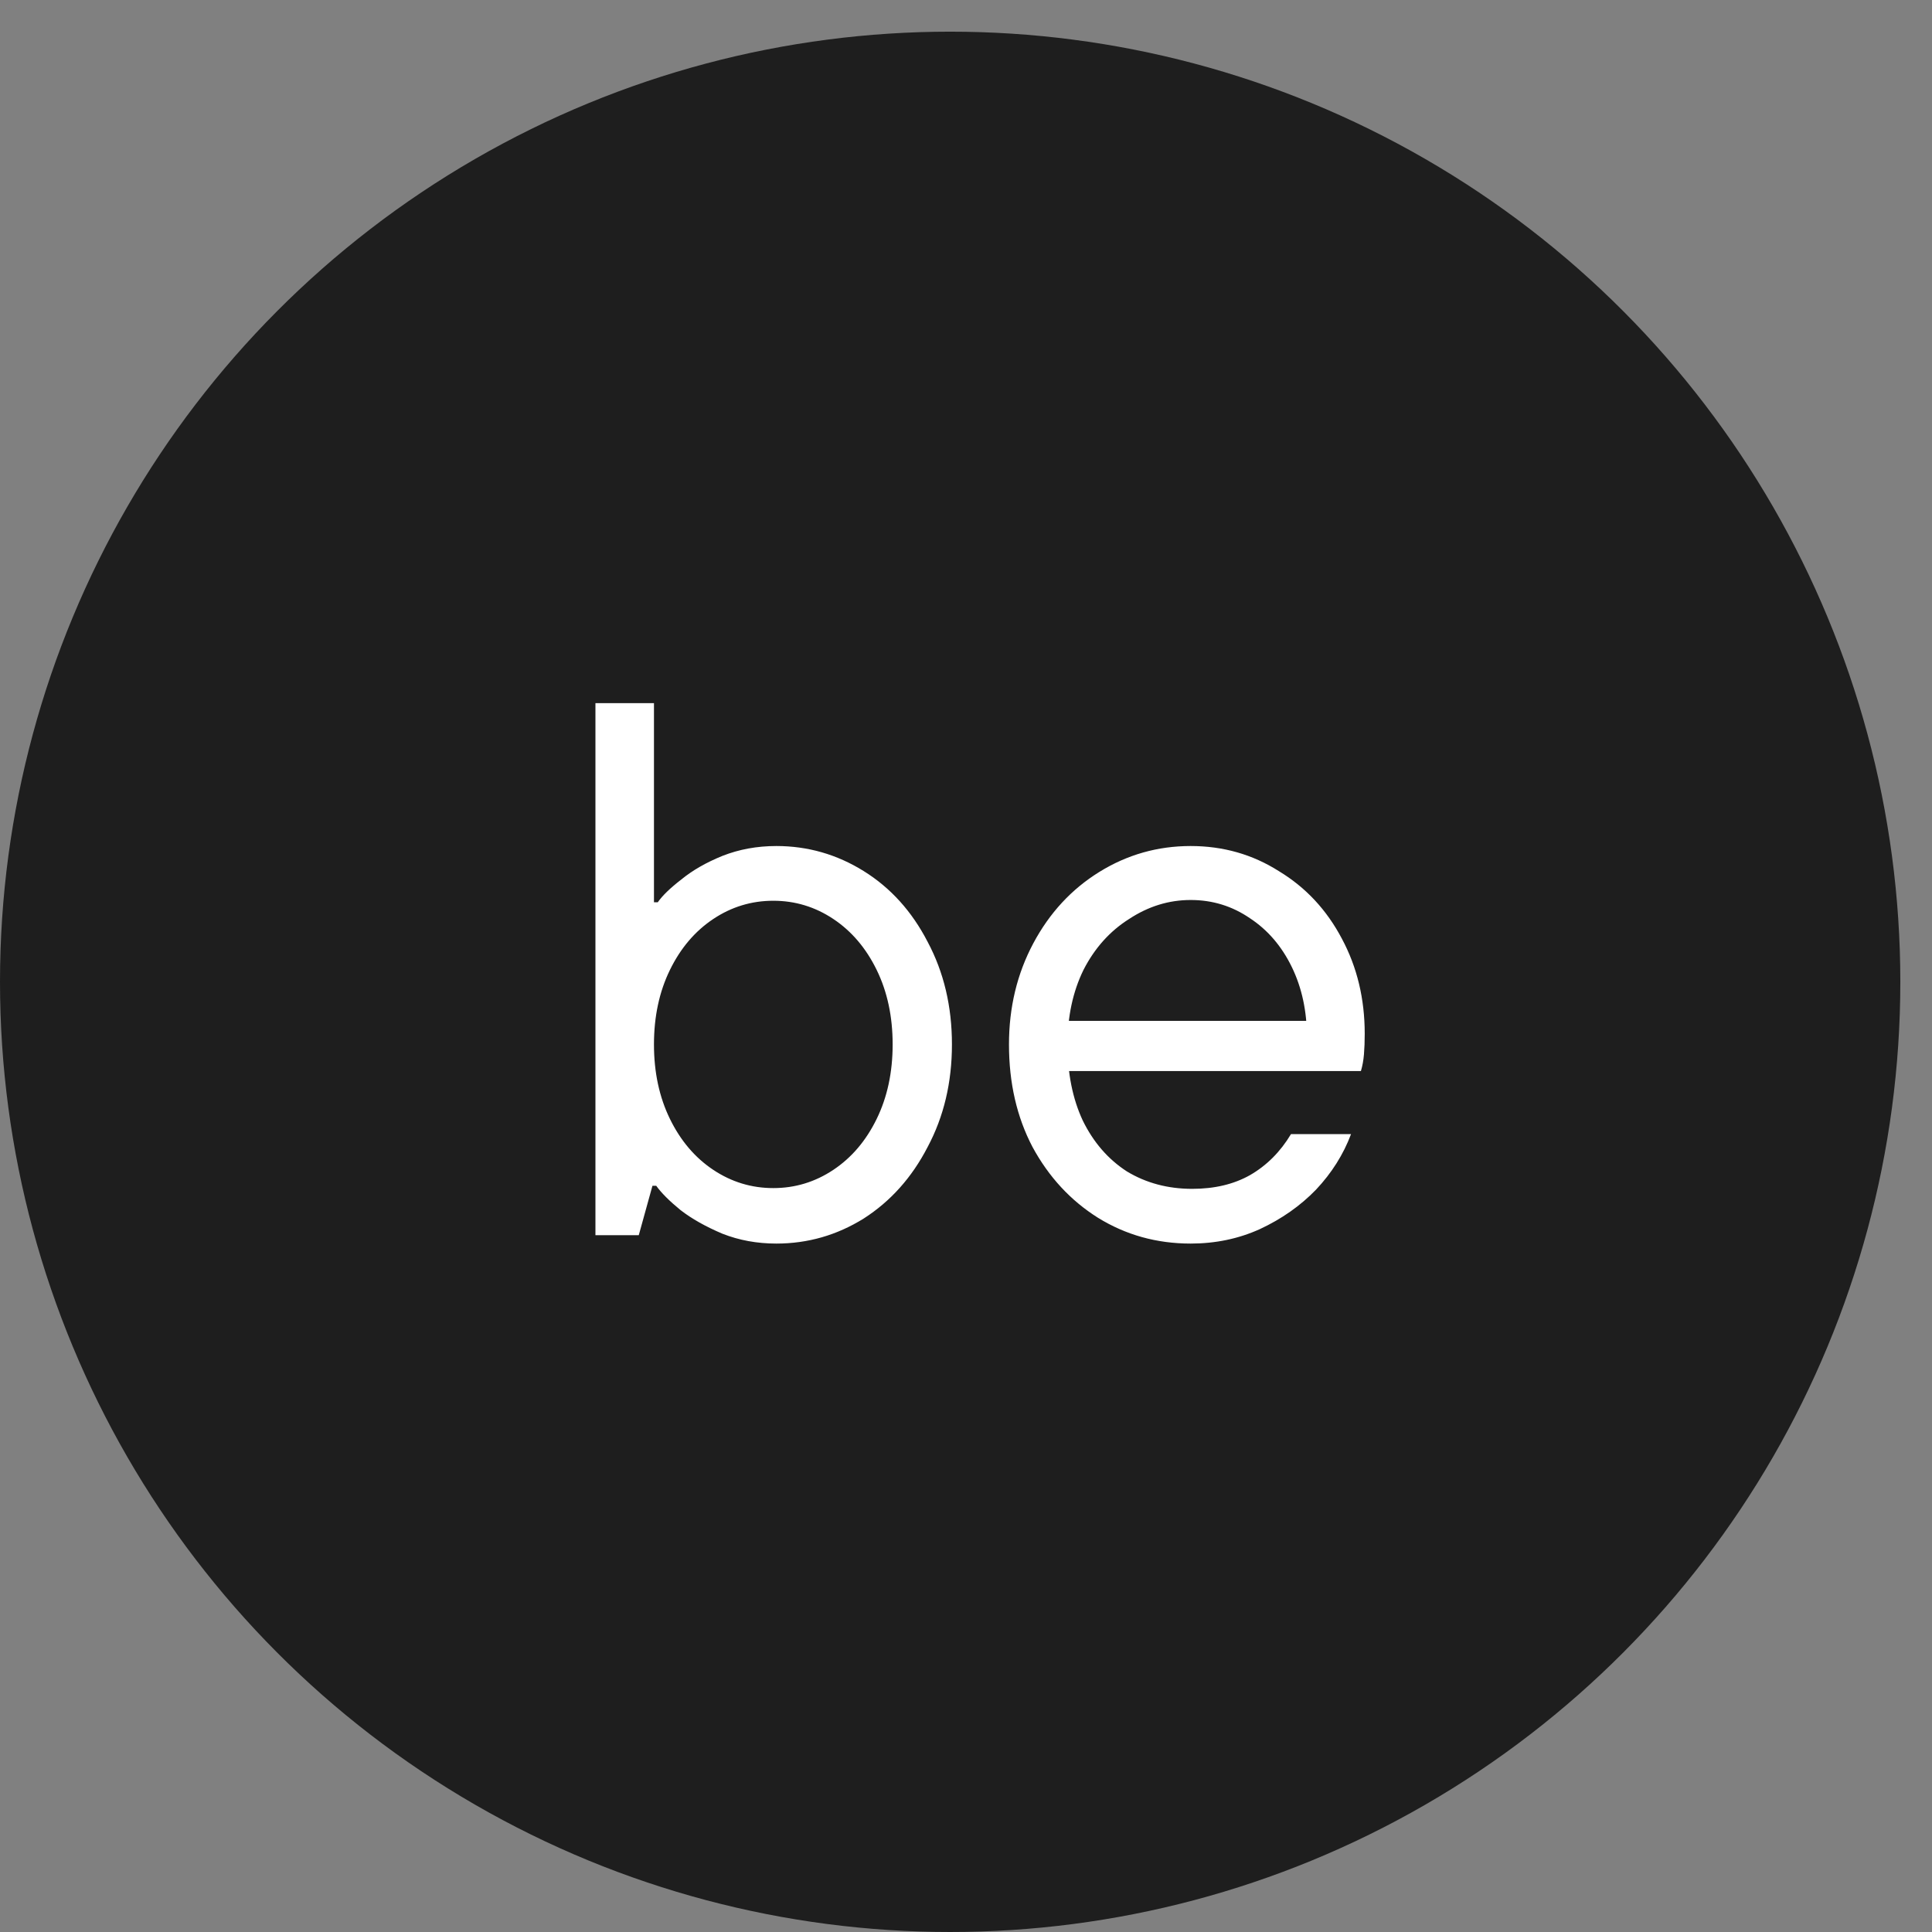
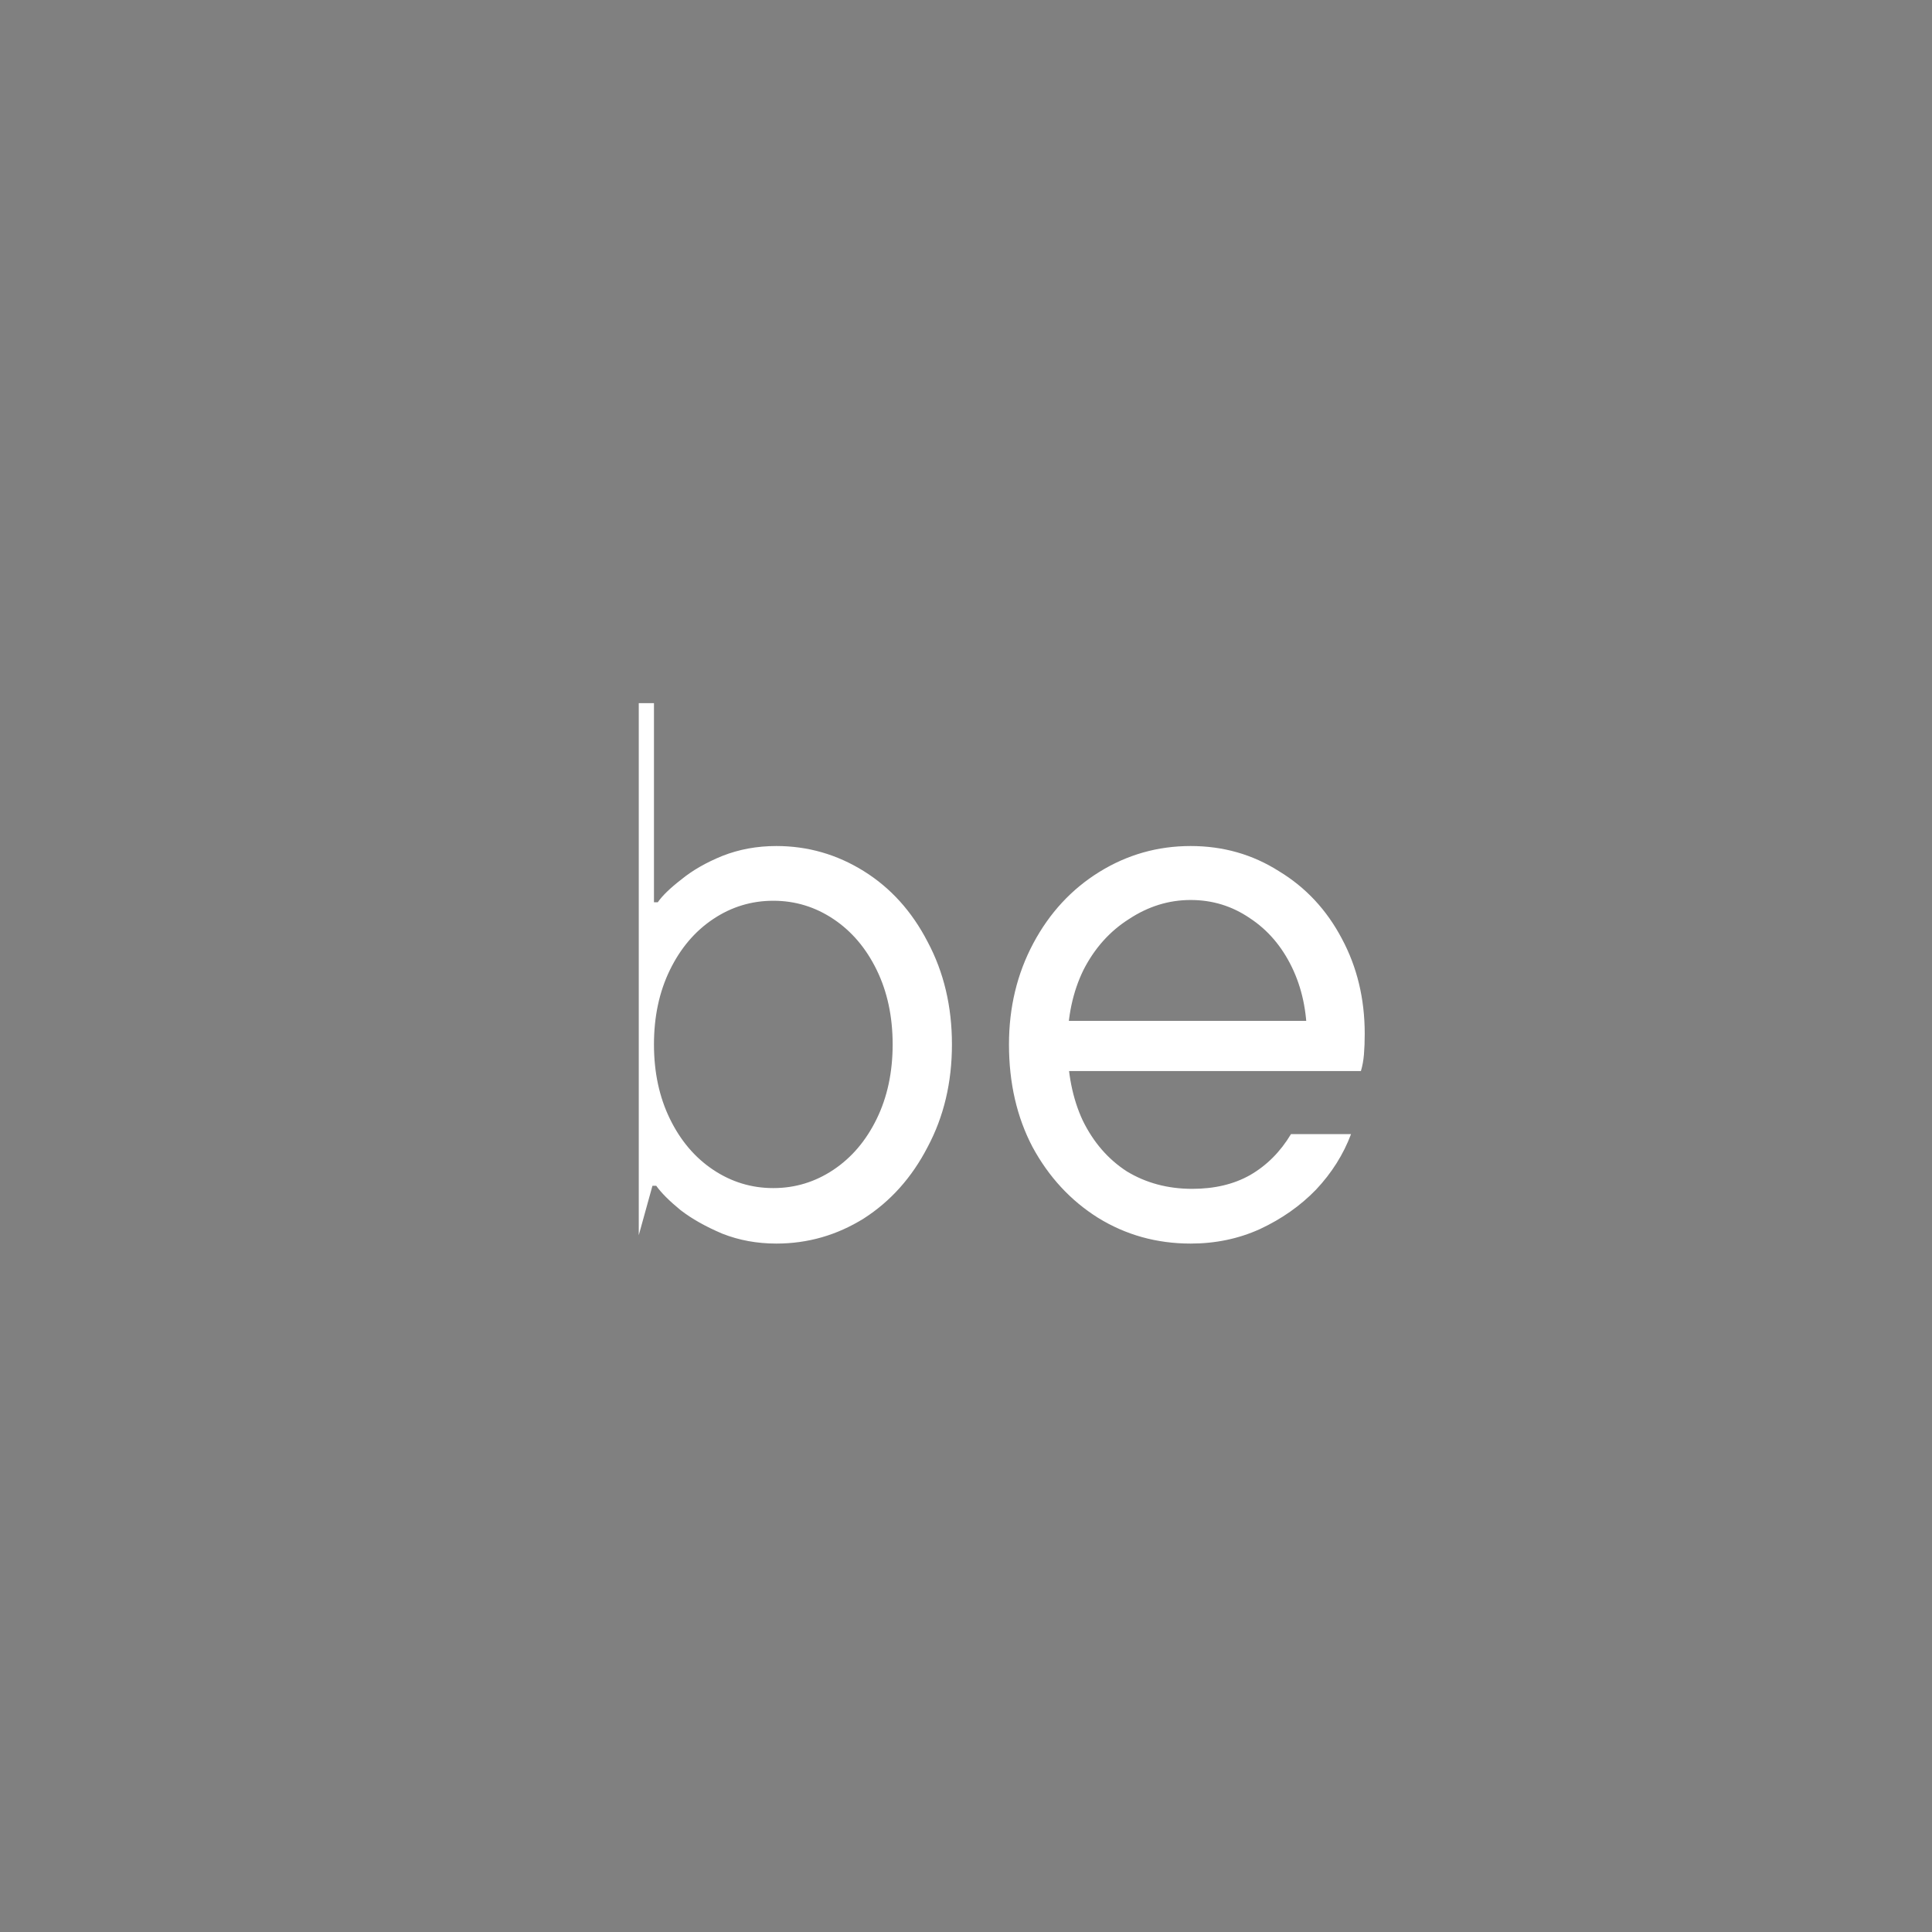
<svg xmlns="http://www.w3.org/2000/svg" width="61" height="61" viewBox="0 0 61 61" fill="none">
  <rect x="0" y="0" width="61" height="61" fill="#808080" stroke="none" />
-   <circle cx="30" cy="31" r="30" fill="#1E1E1E" />
-   <path d="M24.512 39.264C23.904 39.264 23.336 39.16 22.808 38.952C22.28 38.728 21.84 38.48 21.488 38.208C21.136 37.92 20.88 37.664 20.72 37.44H20.6L20.168 39H18.8V22.2H20.648V28.488H20.768C20.912 28.28 21.16 28.04 21.512 27.768C21.864 27.48 22.296 27.232 22.808 27.024C23.336 26.816 23.904 26.712 24.512 26.712C25.504 26.712 26.424 26.976 27.272 27.504C28.12 28.032 28.792 28.776 29.288 29.736C29.8 30.696 30.056 31.776 30.056 32.976C30.056 34.176 29.8 35.256 29.288 36.216C28.792 37.176 28.12 37.928 27.272 38.472C26.424 39 25.504 39.264 24.512 39.264ZM24.416 37.512C25.104 37.512 25.736 37.32 26.312 36.936C26.888 36.552 27.344 36.016 27.68 35.328C28.016 34.64 28.184 33.856 28.184 32.976C28.184 32.096 28.016 31.312 27.68 30.624C27.344 29.936 26.888 29.4 26.312 29.016C25.736 28.632 25.104 28.44 24.416 28.44C23.728 28.44 23.096 28.632 22.52 29.016C21.944 29.4 21.488 29.936 21.152 30.624C20.816 31.312 20.648 32.096 20.648 32.976C20.648 33.856 20.816 34.64 21.152 35.328C21.488 36.016 21.944 36.552 22.52 36.936C23.096 37.32 23.728 37.512 24.416 37.512ZM37.593 39.264C36.521 39.264 35.545 38.992 34.665 38.448C33.801 37.904 33.113 37.16 32.601 36.216C32.105 35.272 31.857 34.192 31.857 32.976C31.857 31.808 32.113 30.744 32.625 29.784C33.137 28.824 33.833 28.072 34.713 27.528C35.593 26.984 36.553 26.712 37.593 26.712C38.617 26.712 39.545 26.976 40.377 27.504C41.225 28.016 41.889 28.728 42.369 29.64C42.849 30.536 43.089 31.536 43.089 32.64C43.089 32.88 43.081 33.096 43.065 33.288C43.049 33.48 43.017 33.656 42.969 33.816H33.273V32.232H41.817L41.145 33.6C41.193 33.44 41.225 33.296 41.241 33.168C41.257 33.04 41.265 32.904 41.265 32.76C41.265 31.928 41.105 31.184 40.785 30.528C40.465 29.872 40.025 29.36 39.465 28.992C38.905 28.608 38.281 28.416 37.593 28.416C36.905 28.416 36.257 28.616 35.649 29.016C35.041 29.4 34.561 29.936 34.209 30.624C33.873 31.312 33.705 32.096 33.705 32.976C33.705 33.888 33.865 34.688 34.185 35.376C34.521 36.064 34.985 36.6 35.577 36.984C36.185 37.352 36.873 37.536 37.641 37.536C38.345 37.536 38.953 37.392 39.465 37.104C39.993 36.8 40.425 36.368 40.761 35.808H42.657C42.417 36.448 42.049 37.032 41.553 37.56C41.057 38.072 40.465 38.488 39.777 38.808C39.105 39.112 38.377 39.264 37.593 39.264Z" fill="white" />
+   <path d="M24.512 39.264C23.904 39.264 23.336 39.16 22.808 38.952C22.28 38.728 21.84 38.48 21.488 38.208C21.136 37.92 20.88 37.664 20.72 37.44H20.6L20.168 39V22.2H20.648V28.488H20.768C20.912 28.28 21.16 28.04 21.512 27.768C21.864 27.48 22.296 27.232 22.808 27.024C23.336 26.816 23.904 26.712 24.512 26.712C25.504 26.712 26.424 26.976 27.272 27.504C28.12 28.032 28.792 28.776 29.288 29.736C29.8 30.696 30.056 31.776 30.056 32.976C30.056 34.176 29.8 35.256 29.288 36.216C28.792 37.176 28.12 37.928 27.272 38.472C26.424 39 25.504 39.264 24.512 39.264ZM24.416 37.512C25.104 37.512 25.736 37.32 26.312 36.936C26.888 36.552 27.344 36.016 27.68 35.328C28.016 34.64 28.184 33.856 28.184 32.976C28.184 32.096 28.016 31.312 27.68 30.624C27.344 29.936 26.888 29.4 26.312 29.016C25.736 28.632 25.104 28.44 24.416 28.44C23.728 28.44 23.096 28.632 22.52 29.016C21.944 29.4 21.488 29.936 21.152 30.624C20.816 31.312 20.648 32.096 20.648 32.976C20.648 33.856 20.816 34.64 21.152 35.328C21.488 36.016 21.944 36.552 22.52 36.936C23.096 37.32 23.728 37.512 24.416 37.512ZM37.593 39.264C36.521 39.264 35.545 38.992 34.665 38.448C33.801 37.904 33.113 37.16 32.601 36.216C32.105 35.272 31.857 34.192 31.857 32.976C31.857 31.808 32.113 30.744 32.625 29.784C33.137 28.824 33.833 28.072 34.713 27.528C35.593 26.984 36.553 26.712 37.593 26.712C38.617 26.712 39.545 26.976 40.377 27.504C41.225 28.016 41.889 28.728 42.369 29.64C42.849 30.536 43.089 31.536 43.089 32.64C43.089 32.88 43.081 33.096 43.065 33.288C43.049 33.48 43.017 33.656 42.969 33.816H33.273V32.232H41.817L41.145 33.6C41.193 33.44 41.225 33.296 41.241 33.168C41.257 33.04 41.265 32.904 41.265 32.76C41.265 31.928 41.105 31.184 40.785 30.528C40.465 29.872 40.025 29.36 39.465 28.992C38.905 28.608 38.281 28.416 37.593 28.416C36.905 28.416 36.257 28.616 35.649 29.016C35.041 29.4 34.561 29.936 34.209 30.624C33.873 31.312 33.705 32.096 33.705 32.976C33.705 33.888 33.865 34.688 34.185 35.376C34.521 36.064 34.985 36.6 35.577 36.984C36.185 37.352 36.873 37.536 37.641 37.536C38.345 37.536 38.953 37.392 39.465 37.104C39.993 36.8 40.425 36.368 40.761 35.808H42.657C42.417 36.448 42.049 37.032 41.553 37.56C41.057 38.072 40.465 38.488 39.777 38.808C39.105 39.112 38.377 39.264 37.593 39.264Z" fill="white" />
</svg>